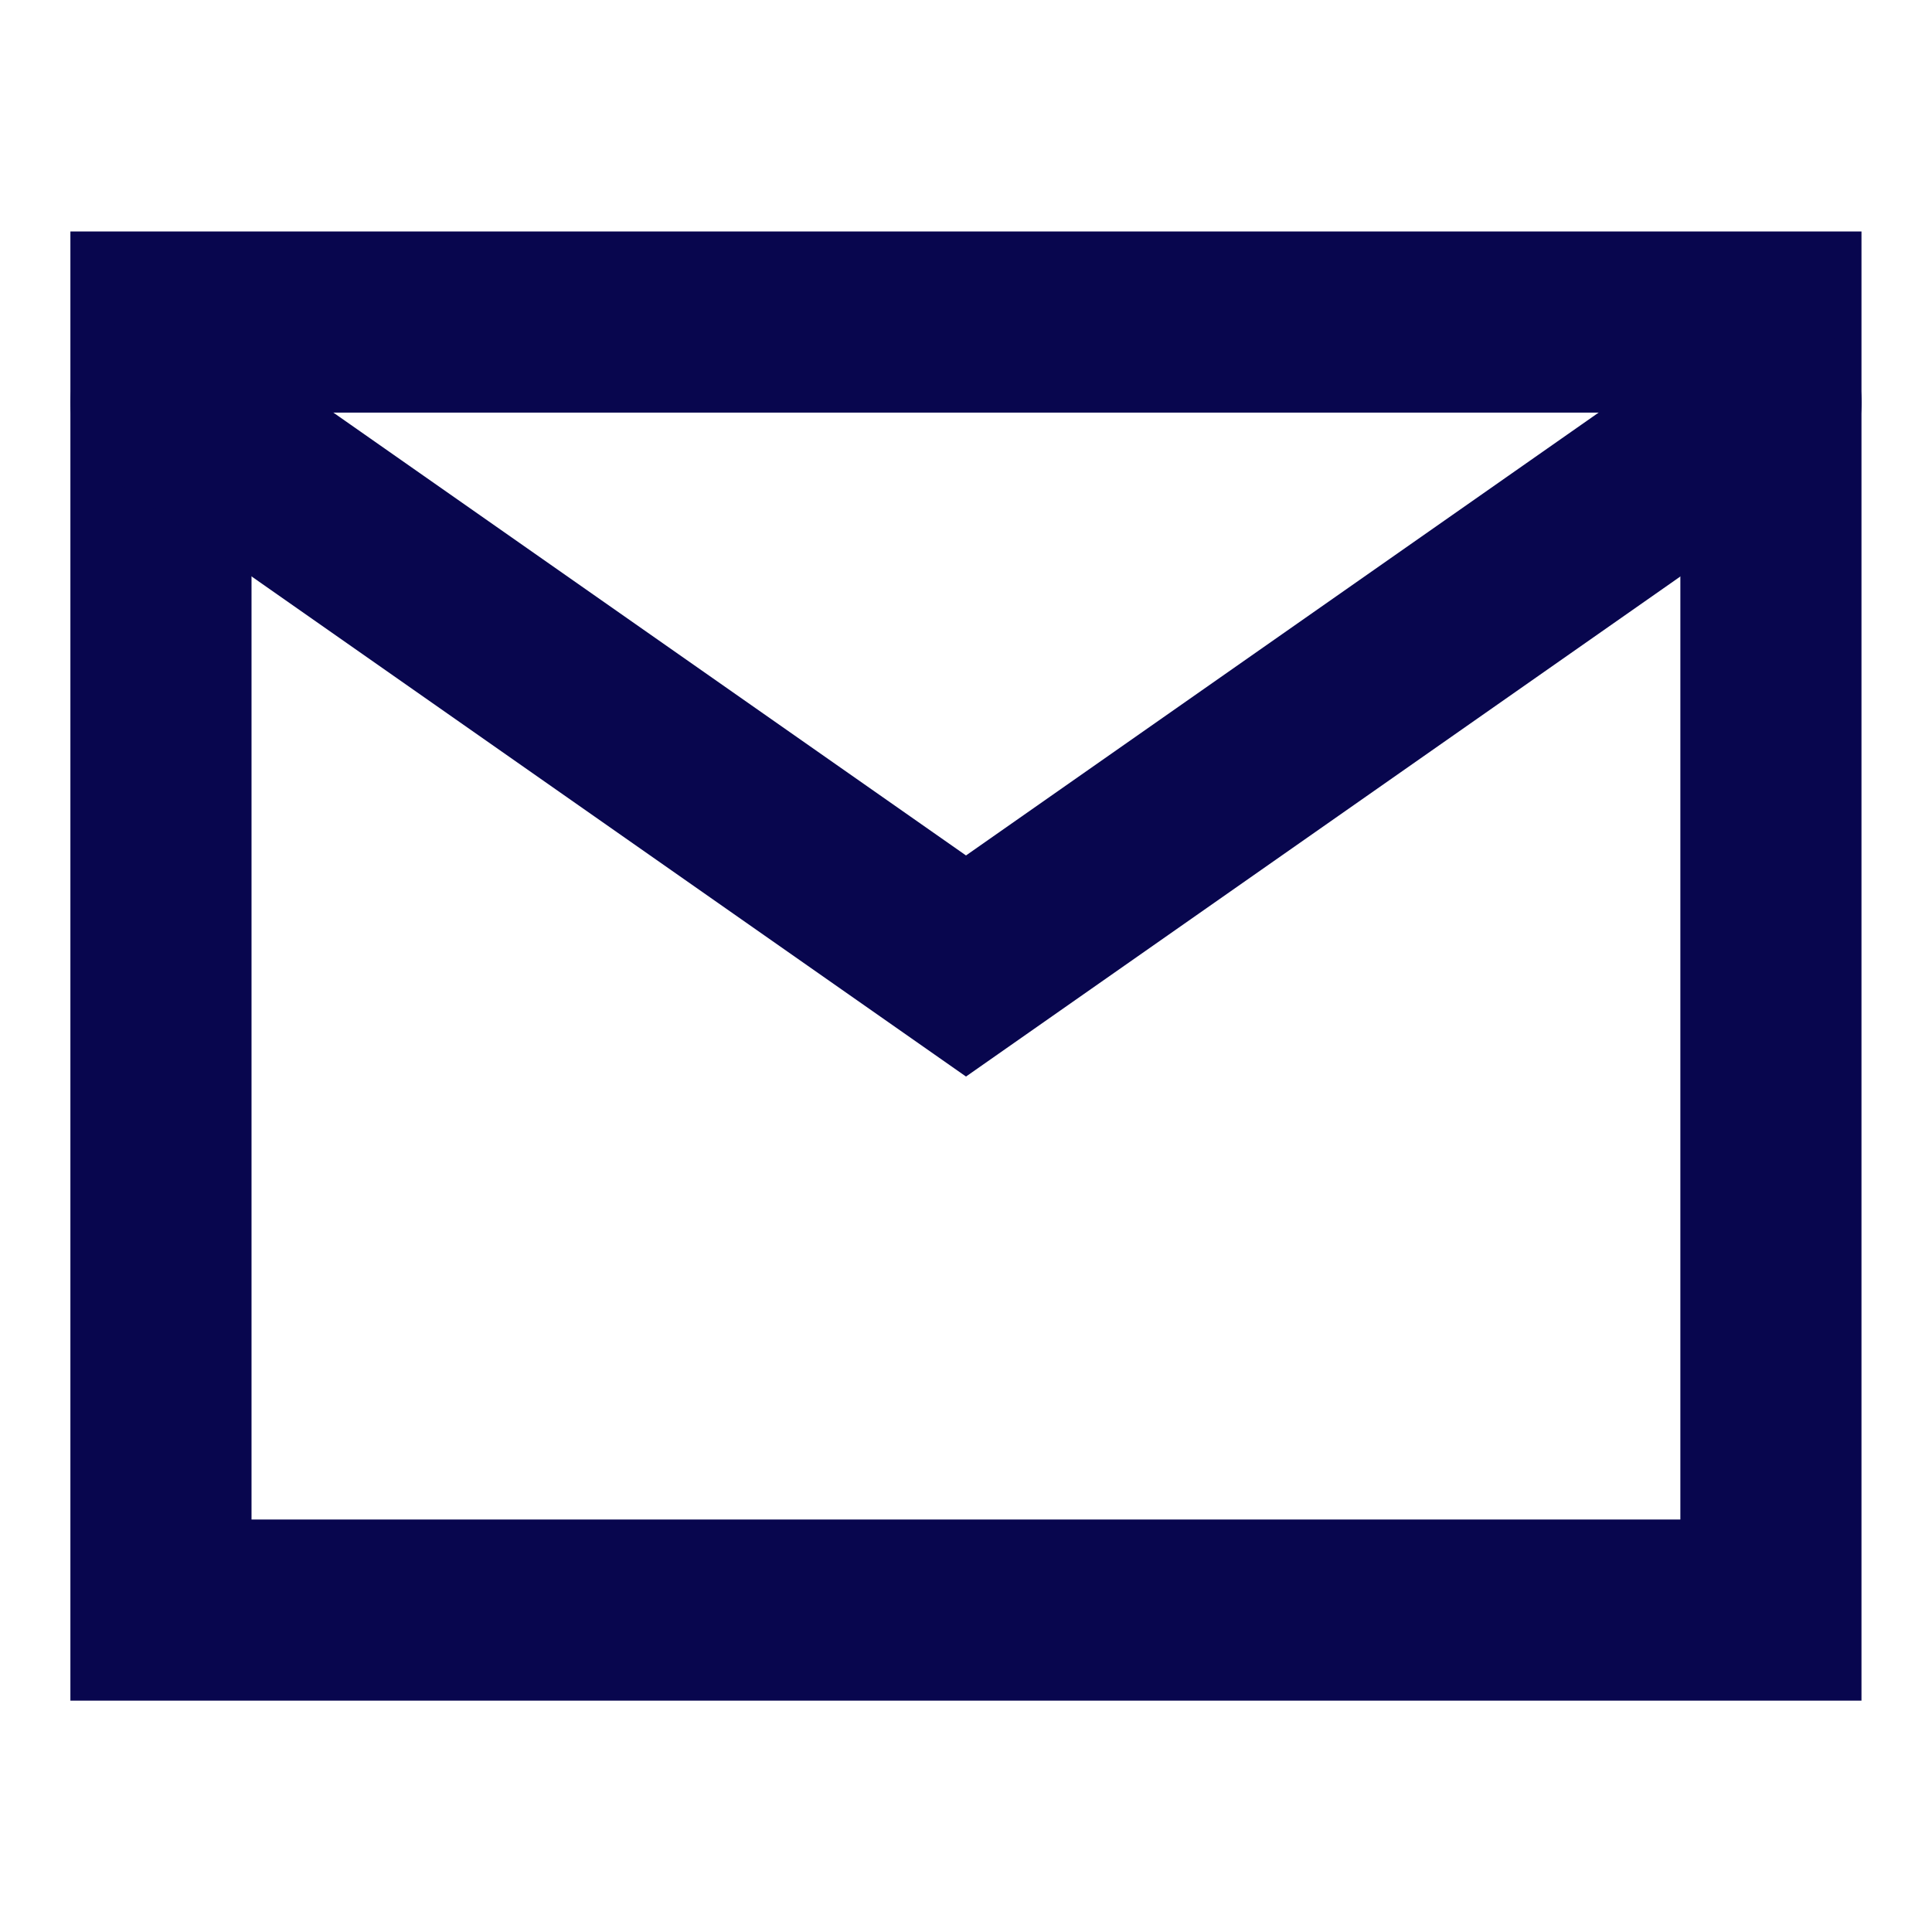
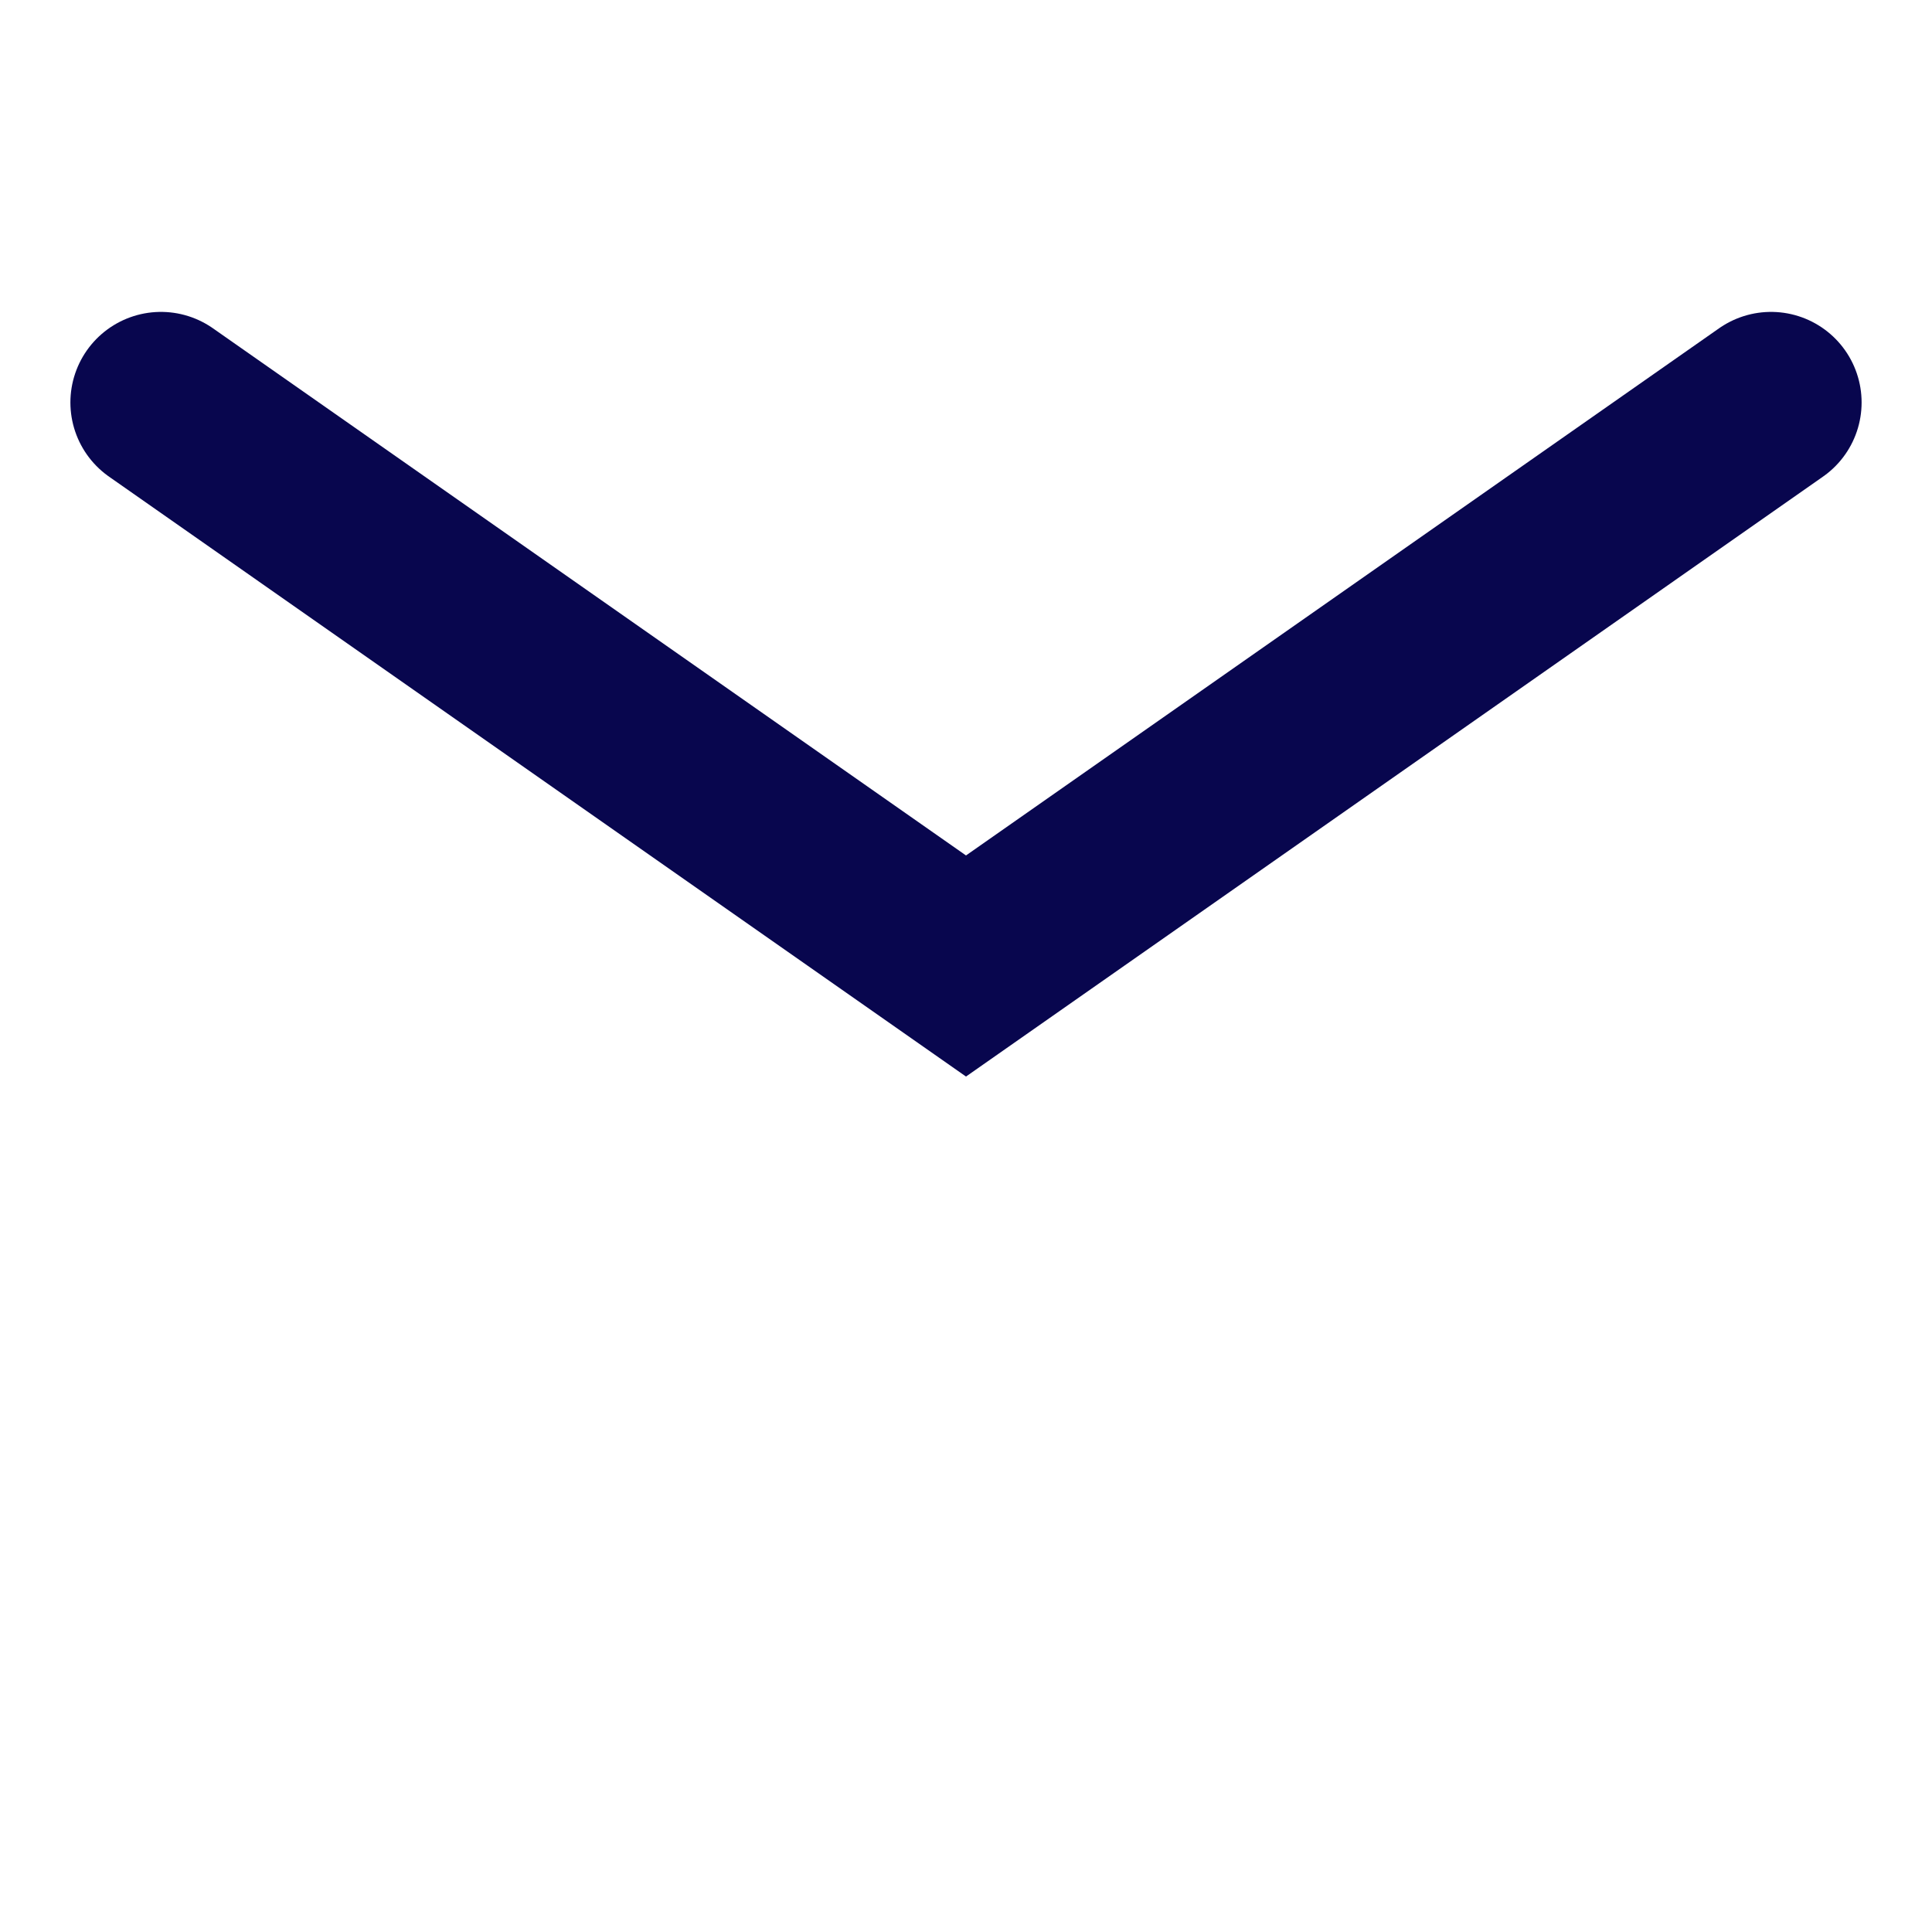
<svg xmlns="http://www.w3.org/2000/svg" width="16" height="16" viewBox="0 0 16 16" fill="none">
-   <rect x="1.333" y="2.667" width="13.333" height="10.667" stroke="#08064E" stroke-width="1.5" />
  <path d="M14.667 3.333L8 8L1.333 3.333" stroke="#08064E" stroke-width="1.5" stroke-linecap="round" />
</svg>